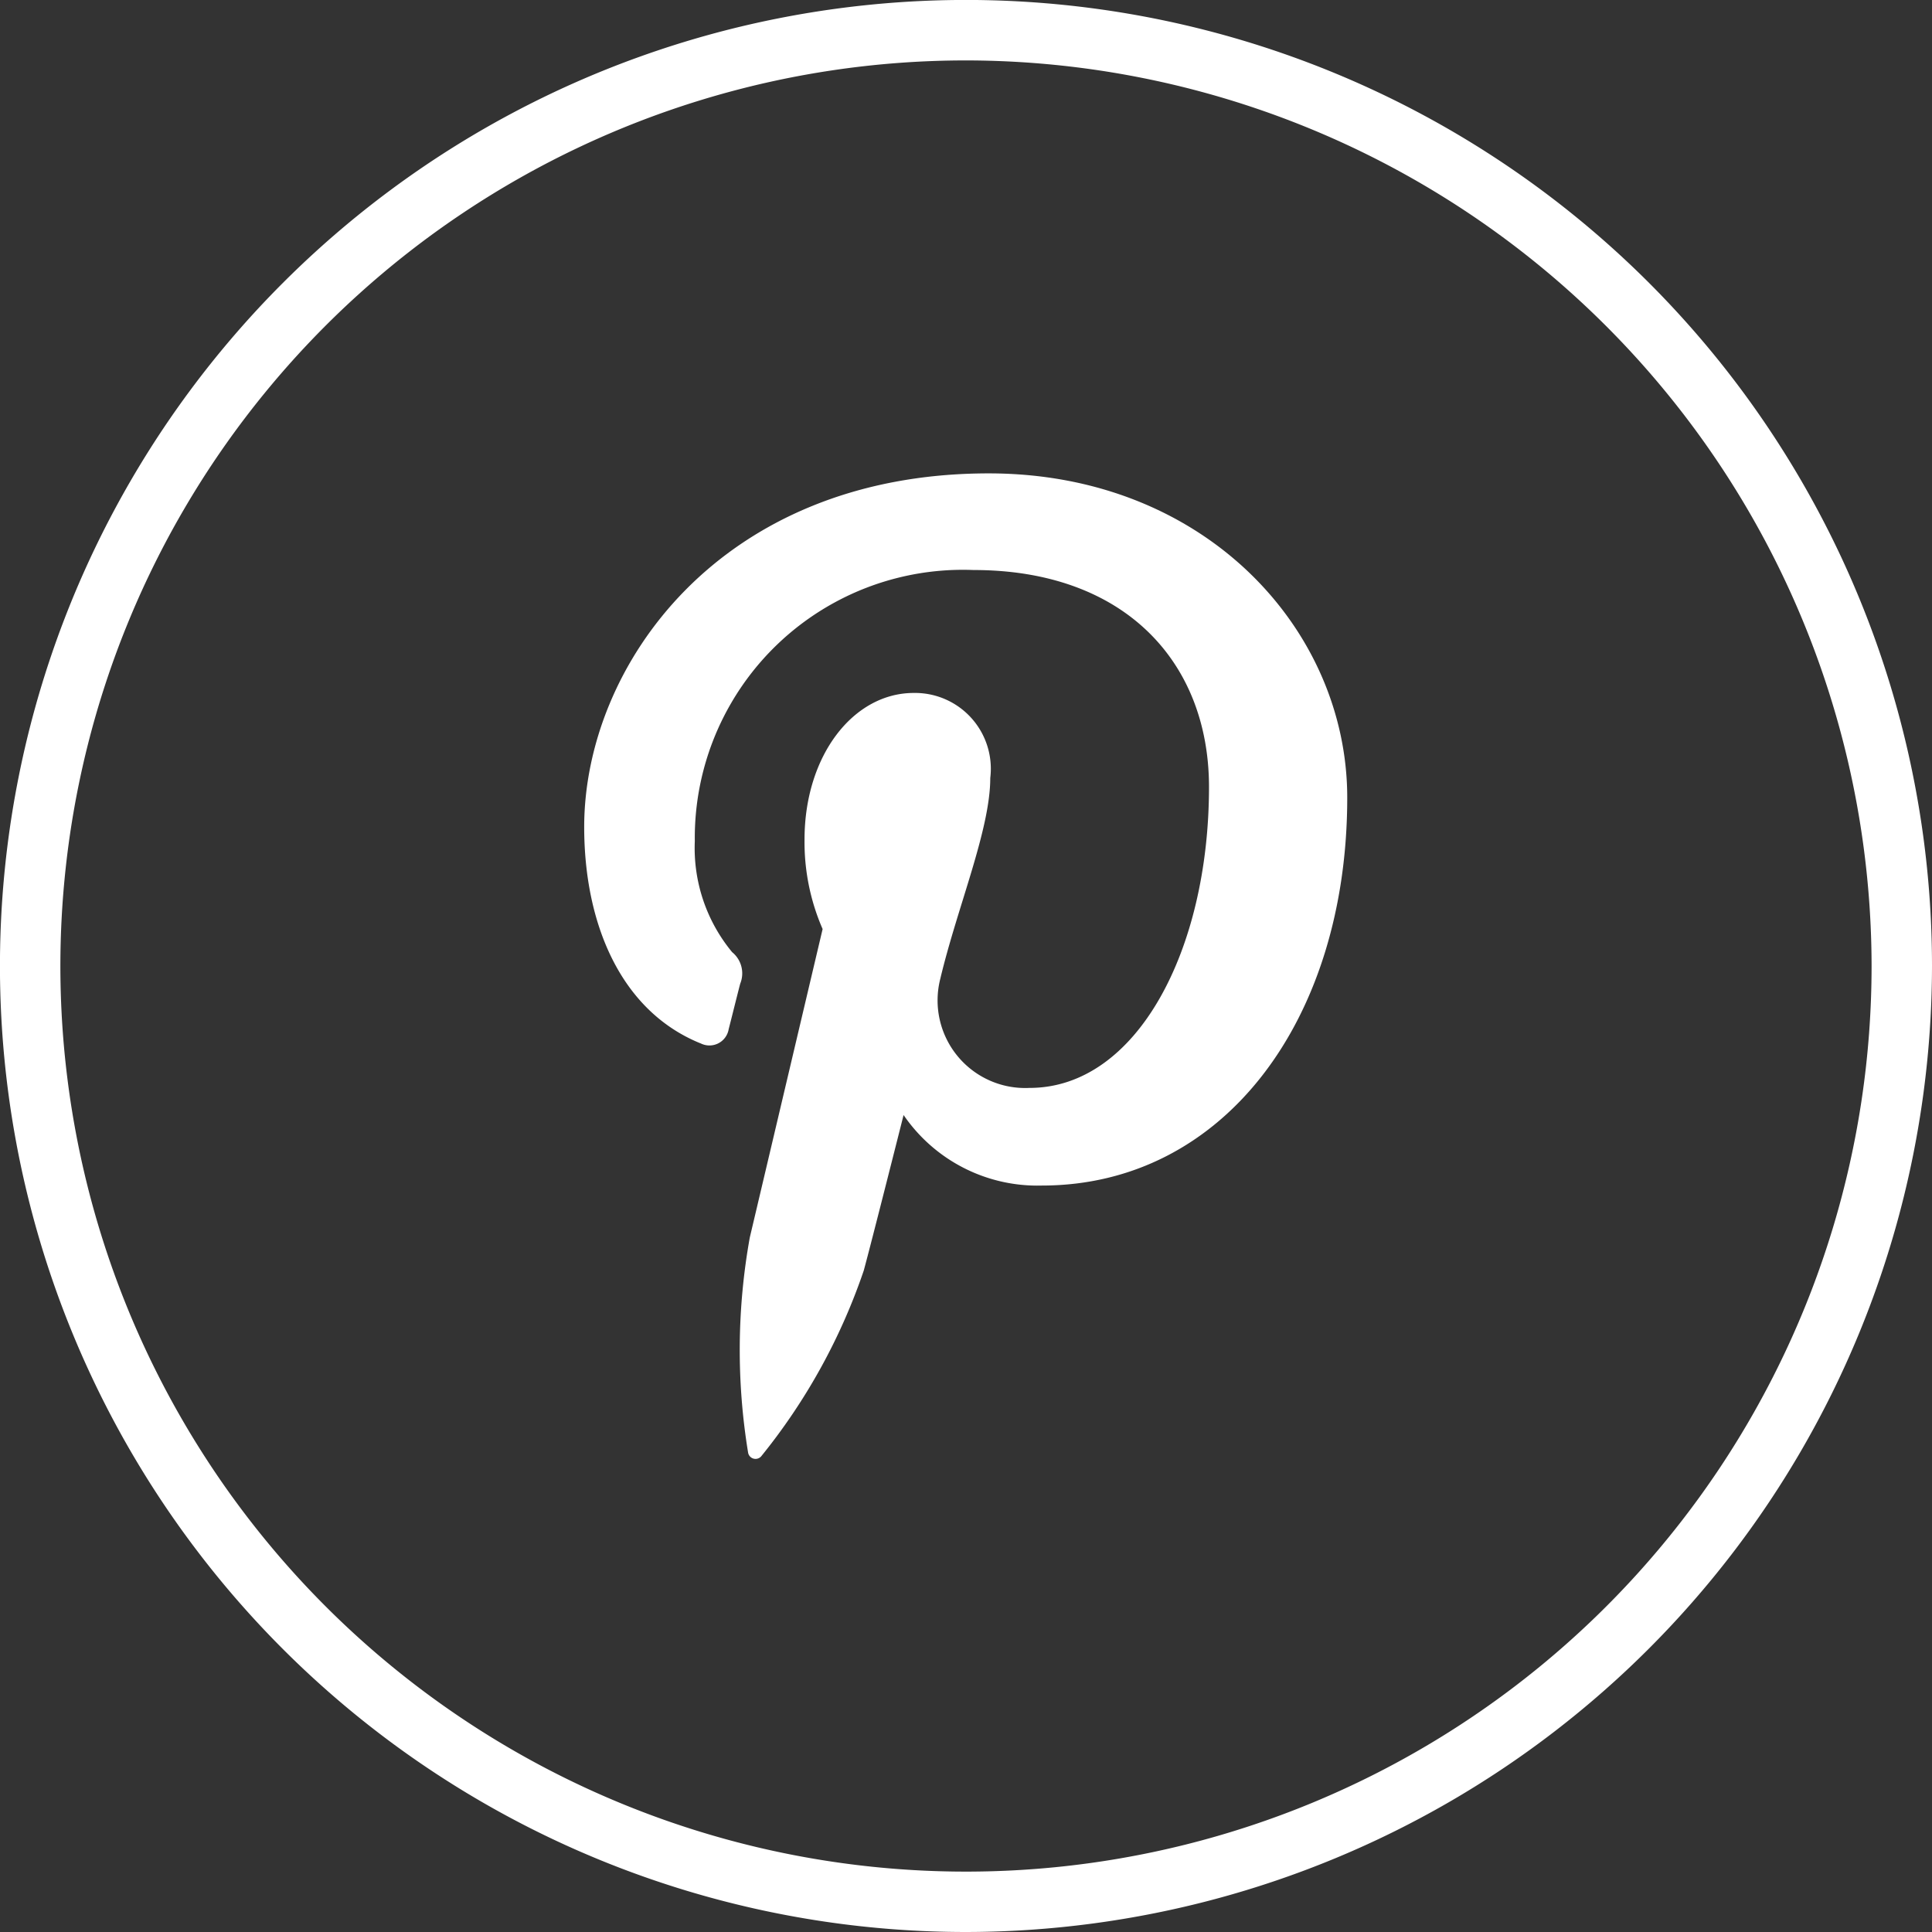
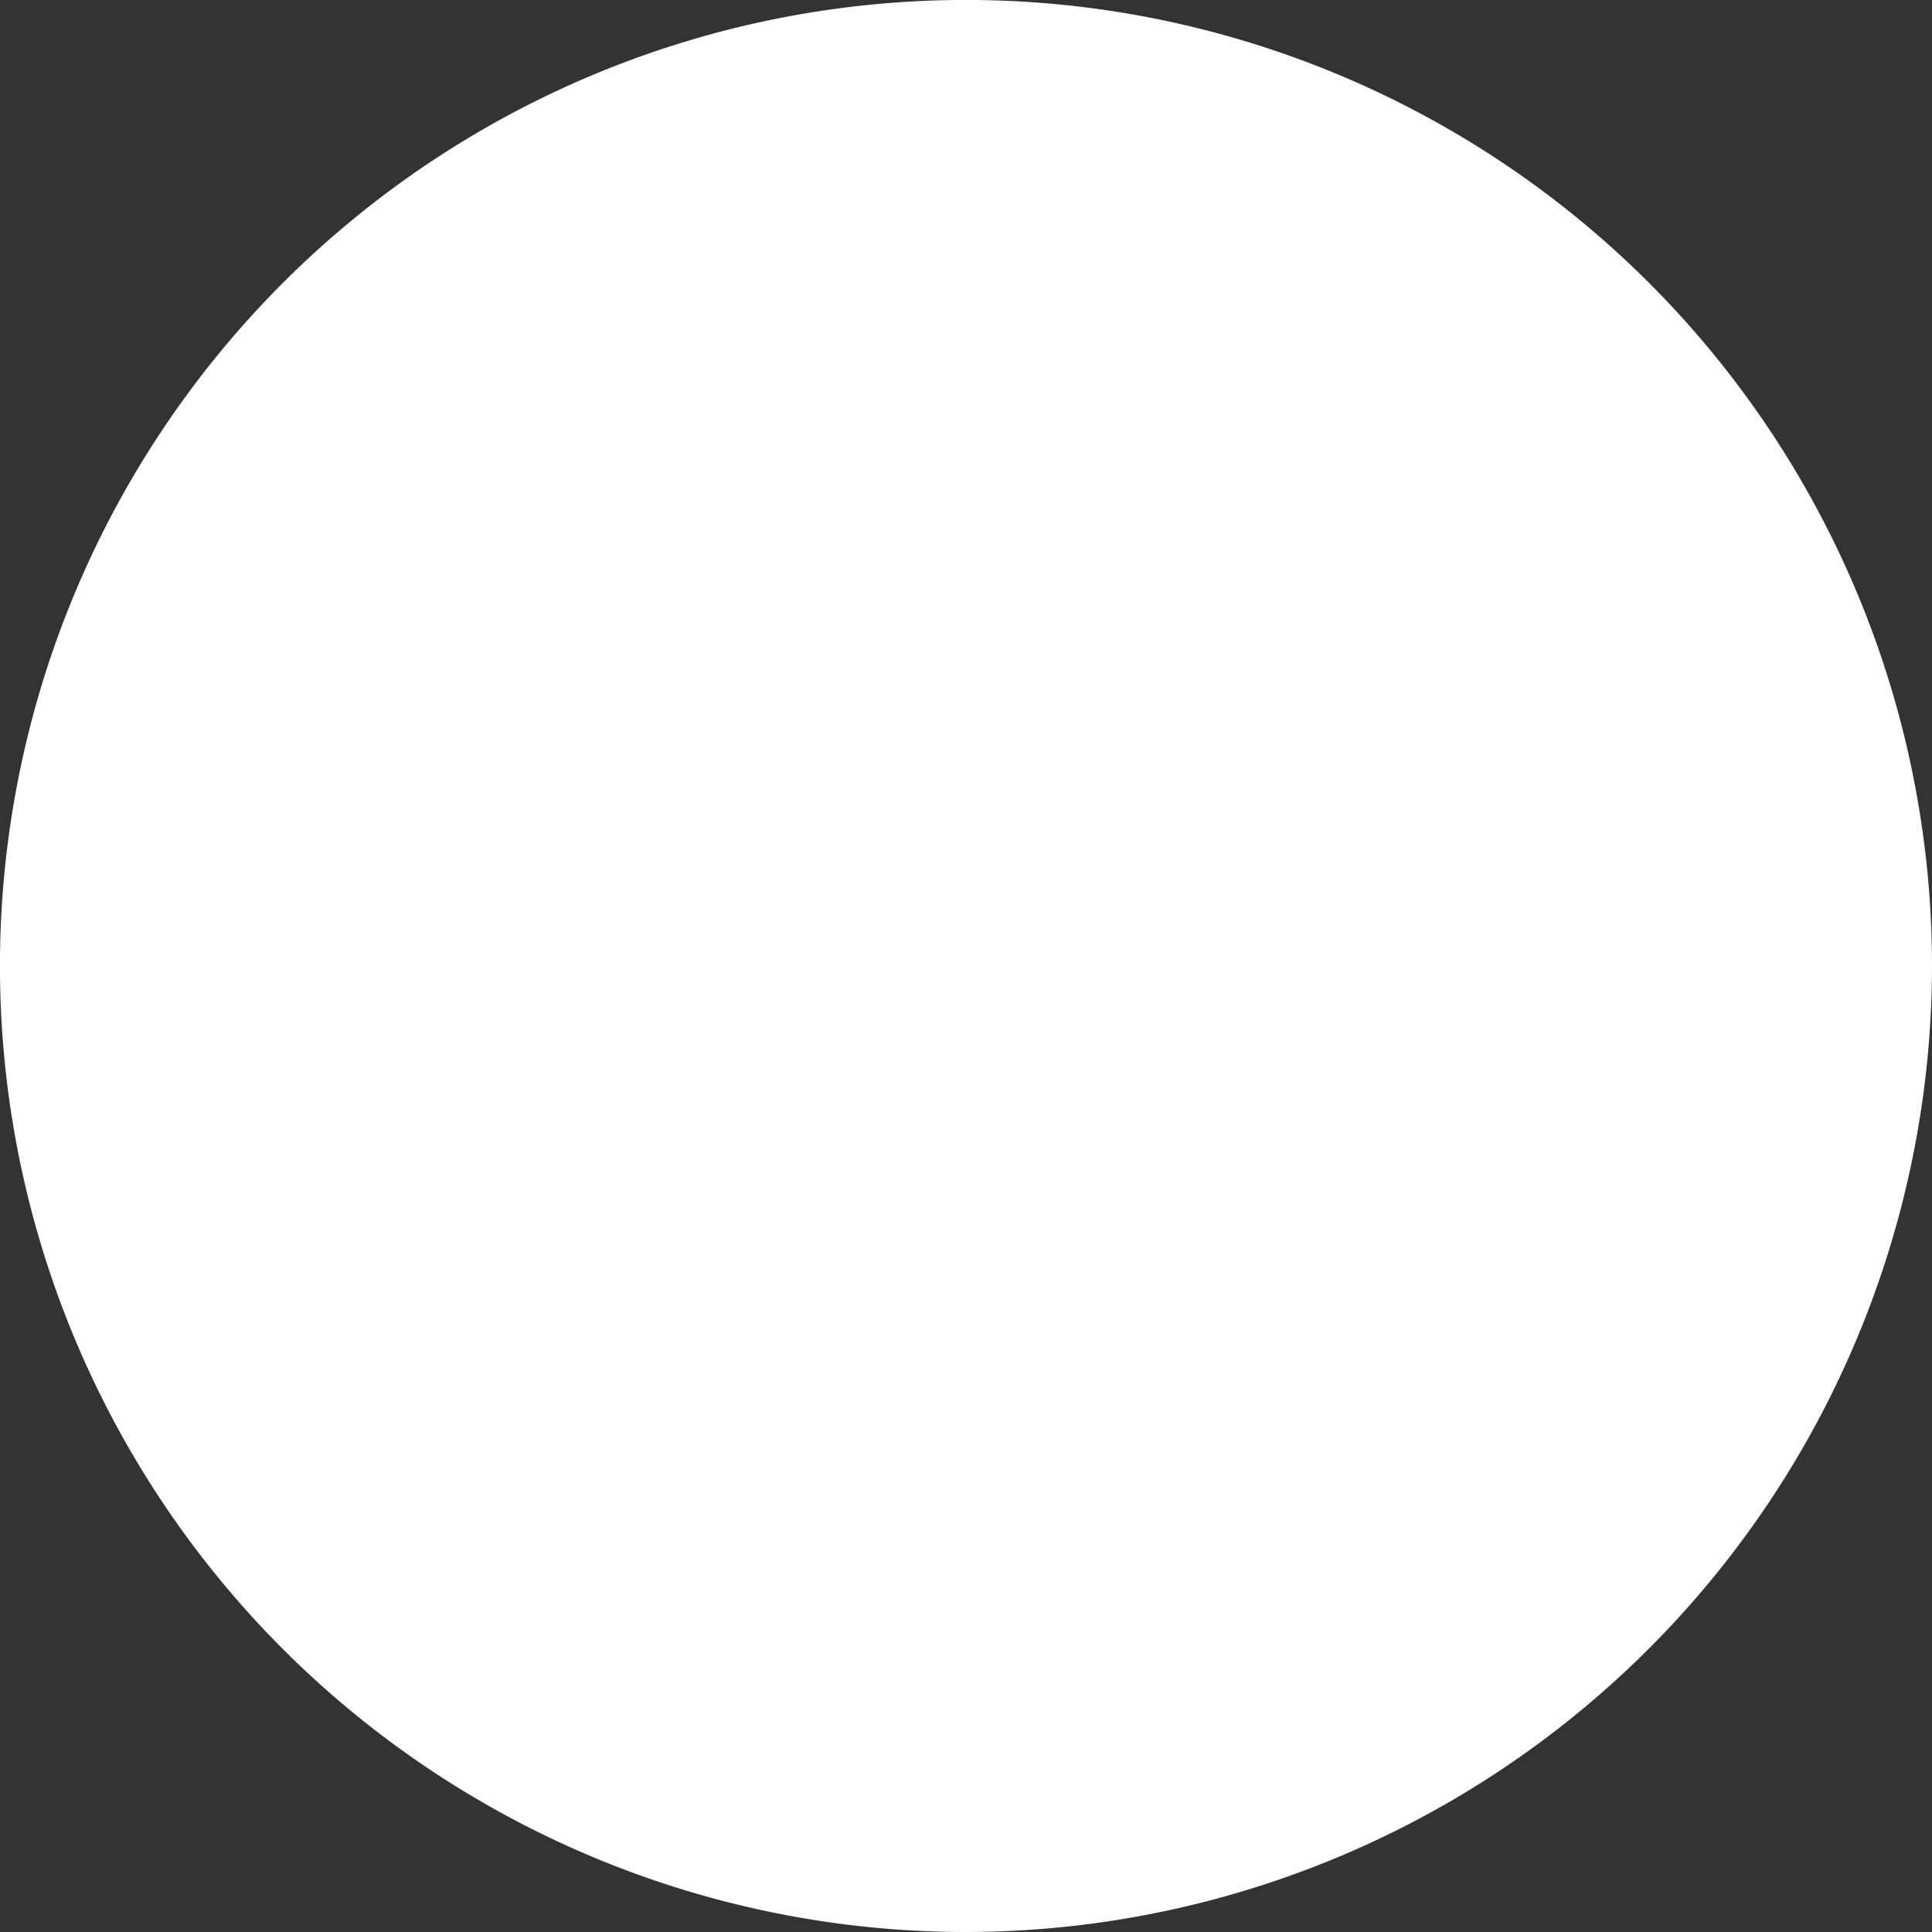
<svg xmlns="http://www.w3.org/2000/svg" id="Group_7439" data-name="Group 7439" width="47.963" height="47.963" viewBox="0 0 47.963 47.963">
  <rect x="0" y="0" width="47.963" height="47.963" fill="#333333" stroke="none" />
  <defs>
    <clipPath id="clip-path">
      <rect id="Rectangle_3342" data-name="Rectangle 3342" width="47.963" height="47.963" transform="translate(0 0)" fill="#fff" />
    </clipPath>
  </defs>
  <g id="Group_7342" data-name="Group 7342" clip-path="url(#clip-path)">
-     <path id="Path_46816" data-name="Path 46816" d="M23.981,47.963A23.982,23.982,0,1,1,47.963,23.981,24.008,24.008,0,0,1,23.981,47.963m0-46.463A22.482,22.482,0,1,0,46.463,23.981,22.507,22.507,0,0,0,23.981,1.5" fill="#fff" />
-     <path id="Path_46817" data-name="Path 46817" d="M17.39,25.9a.484.484,0,0,0,.7-.351c.064-.246.218-.869.286-1.128a.679.679,0,0,0-.2-.783,4.053,4.053,0,0,1-.927-2.756,6.656,6.656,0,0,1,6.919-6.731c3.773,0,5.846,2.306,5.846,5.386,0,4.052-1.793,7.471-4.455,7.471A2.175,2.175,0,0,1,23.343,24.3c.423-1.78,1.241-3.7,1.241-4.987a1.882,1.882,0,0,0-1.9-2.11c-1.5,0-2.711,1.555-2.711,3.638a5.4,5.4,0,0,0,.449,2.223s-1.538,6.517-1.808,7.658a15.756,15.756,0,0,0-.042,5.34.187.187,0,0,0,.334.081,14.992,14.992,0,0,0,2.537-4.6c.172-.624.989-3.862.989-3.862a4.025,4.025,0,0,0,3.432,1.751c4.518,0,7.582-4.118,7.582-9.63,0-4.168-3.529-8.05-8.9-8.05-6.676,0-10.043,4.786-10.043,8.778,0,2.417.915,4.567,2.878,5.368" fill="#fff" />
+     <path id="Path_46816" data-name="Path 46816" d="M23.981,47.963A23.982,23.982,0,1,1,47.963,23.981,24.008,24.008,0,0,1,23.981,47.963m0-46.463" fill="#fff" />
  </g>
</svg>